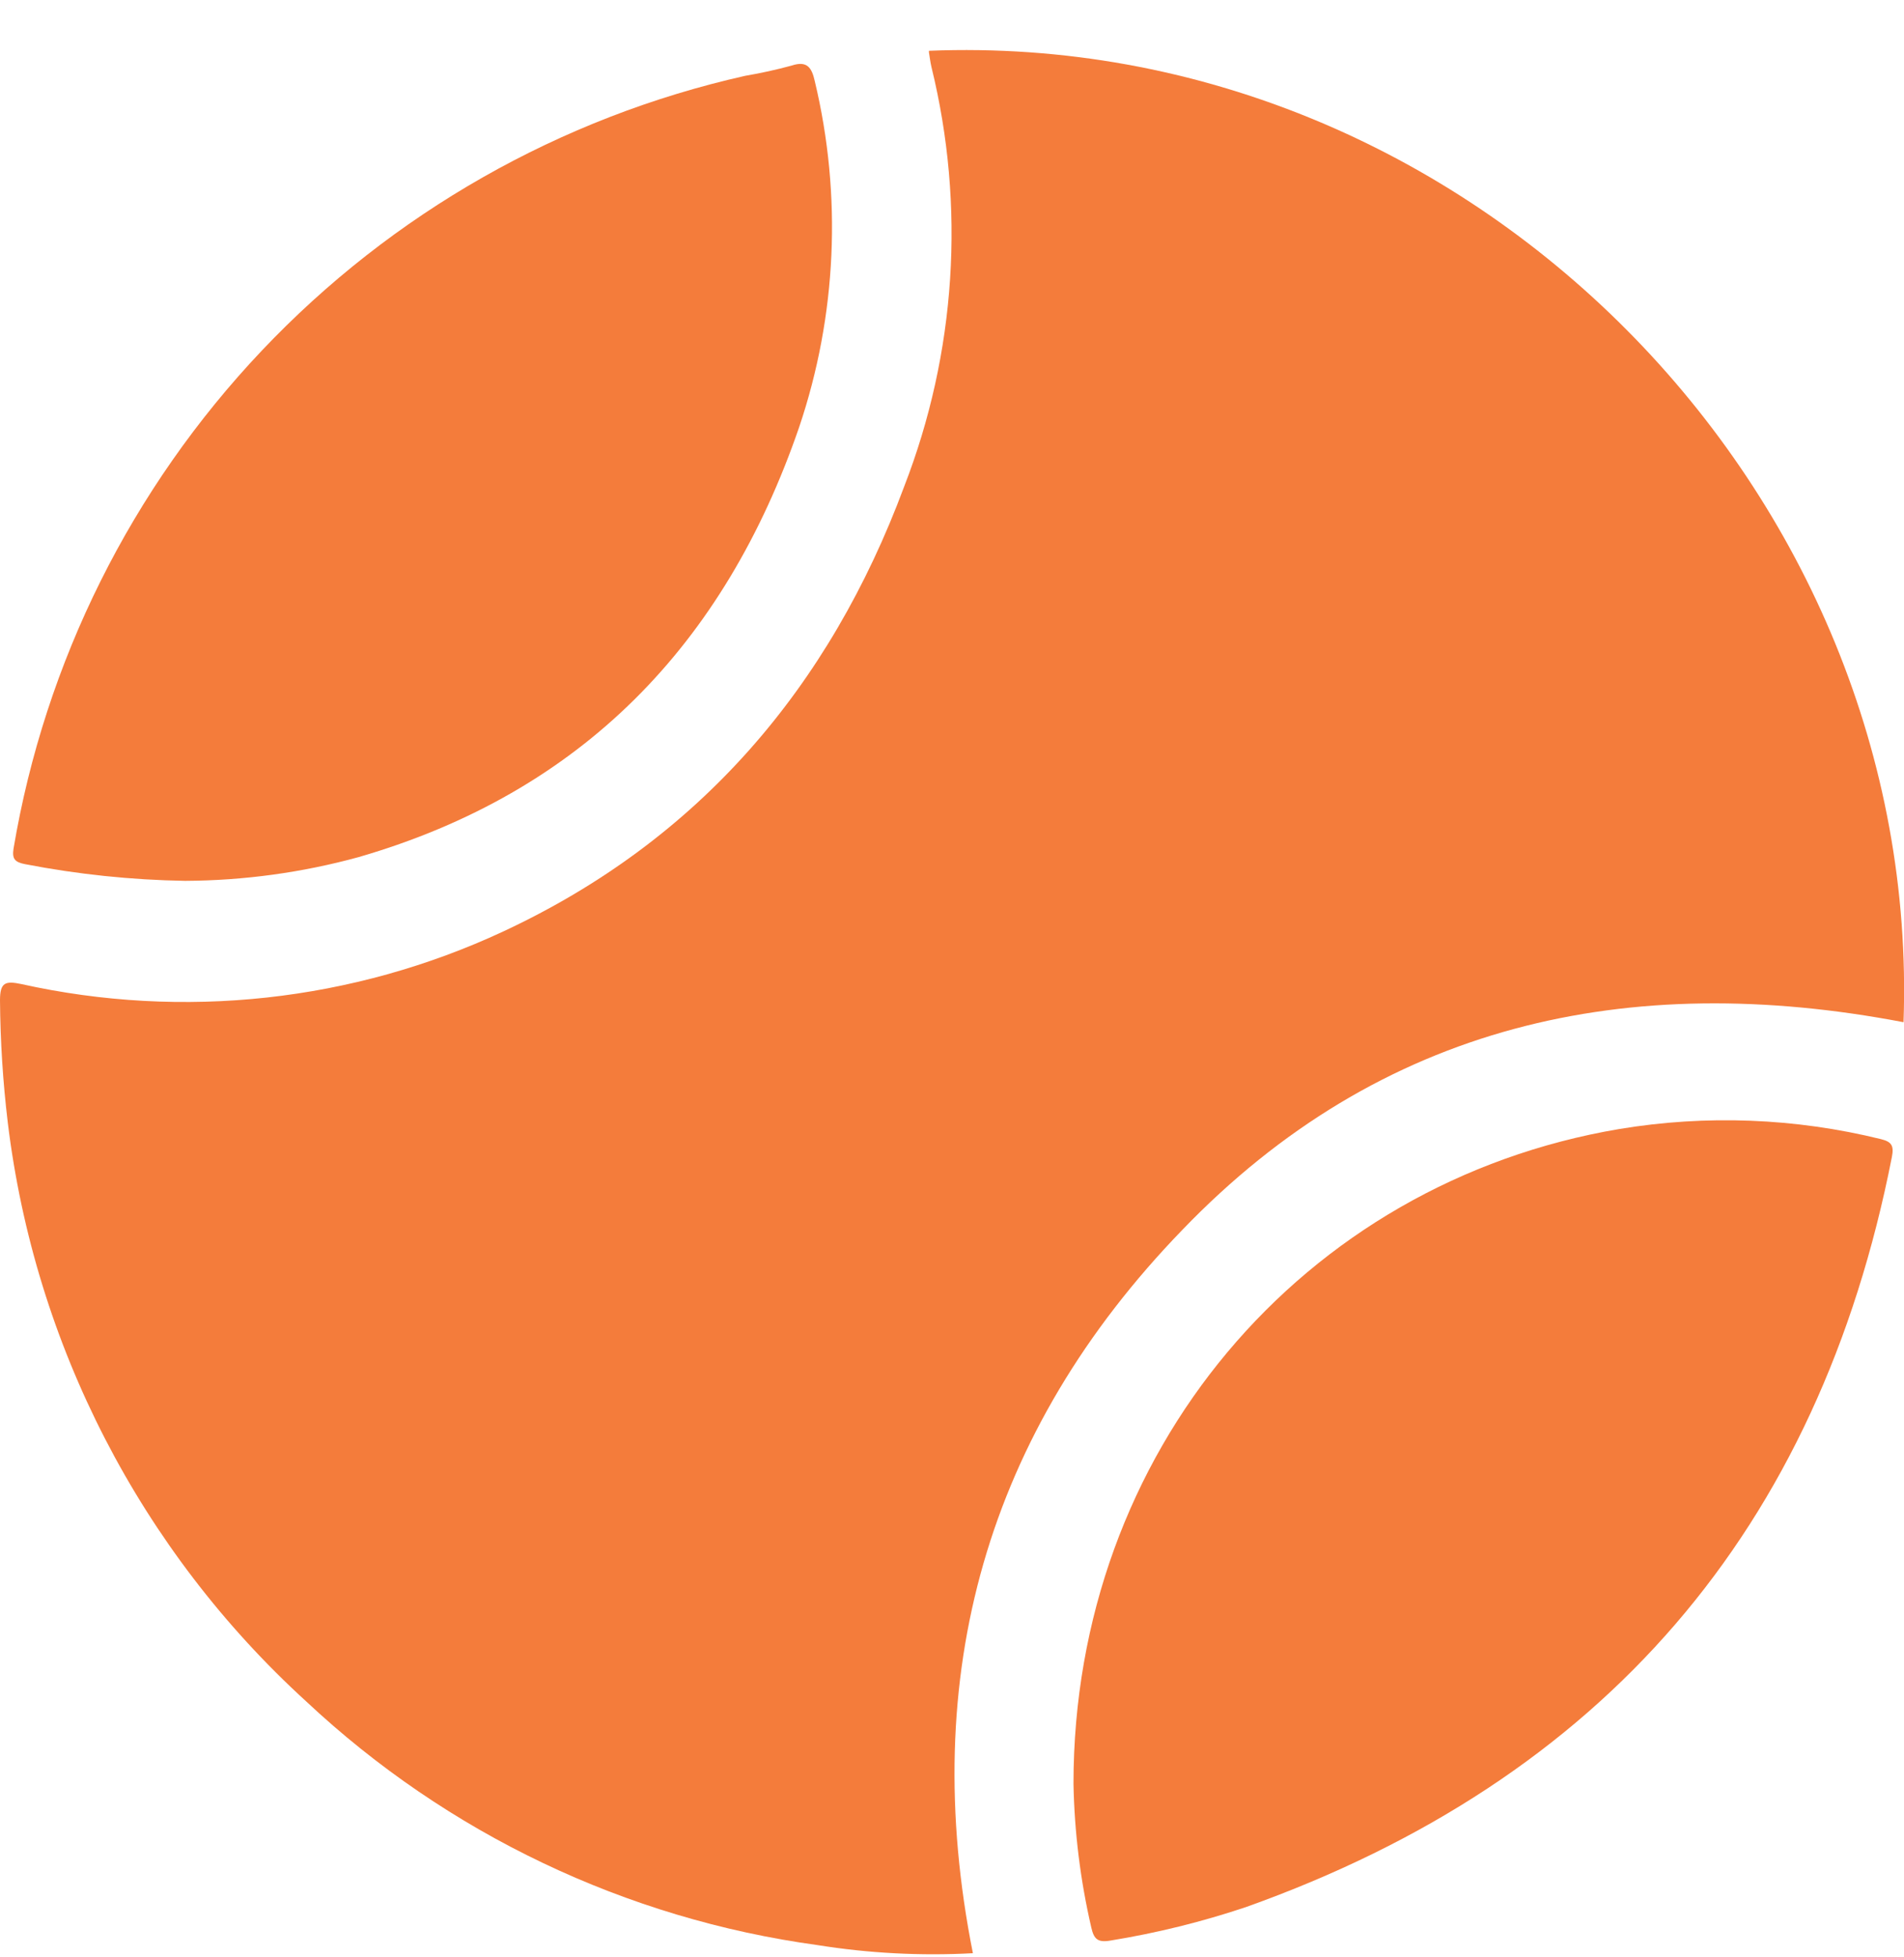
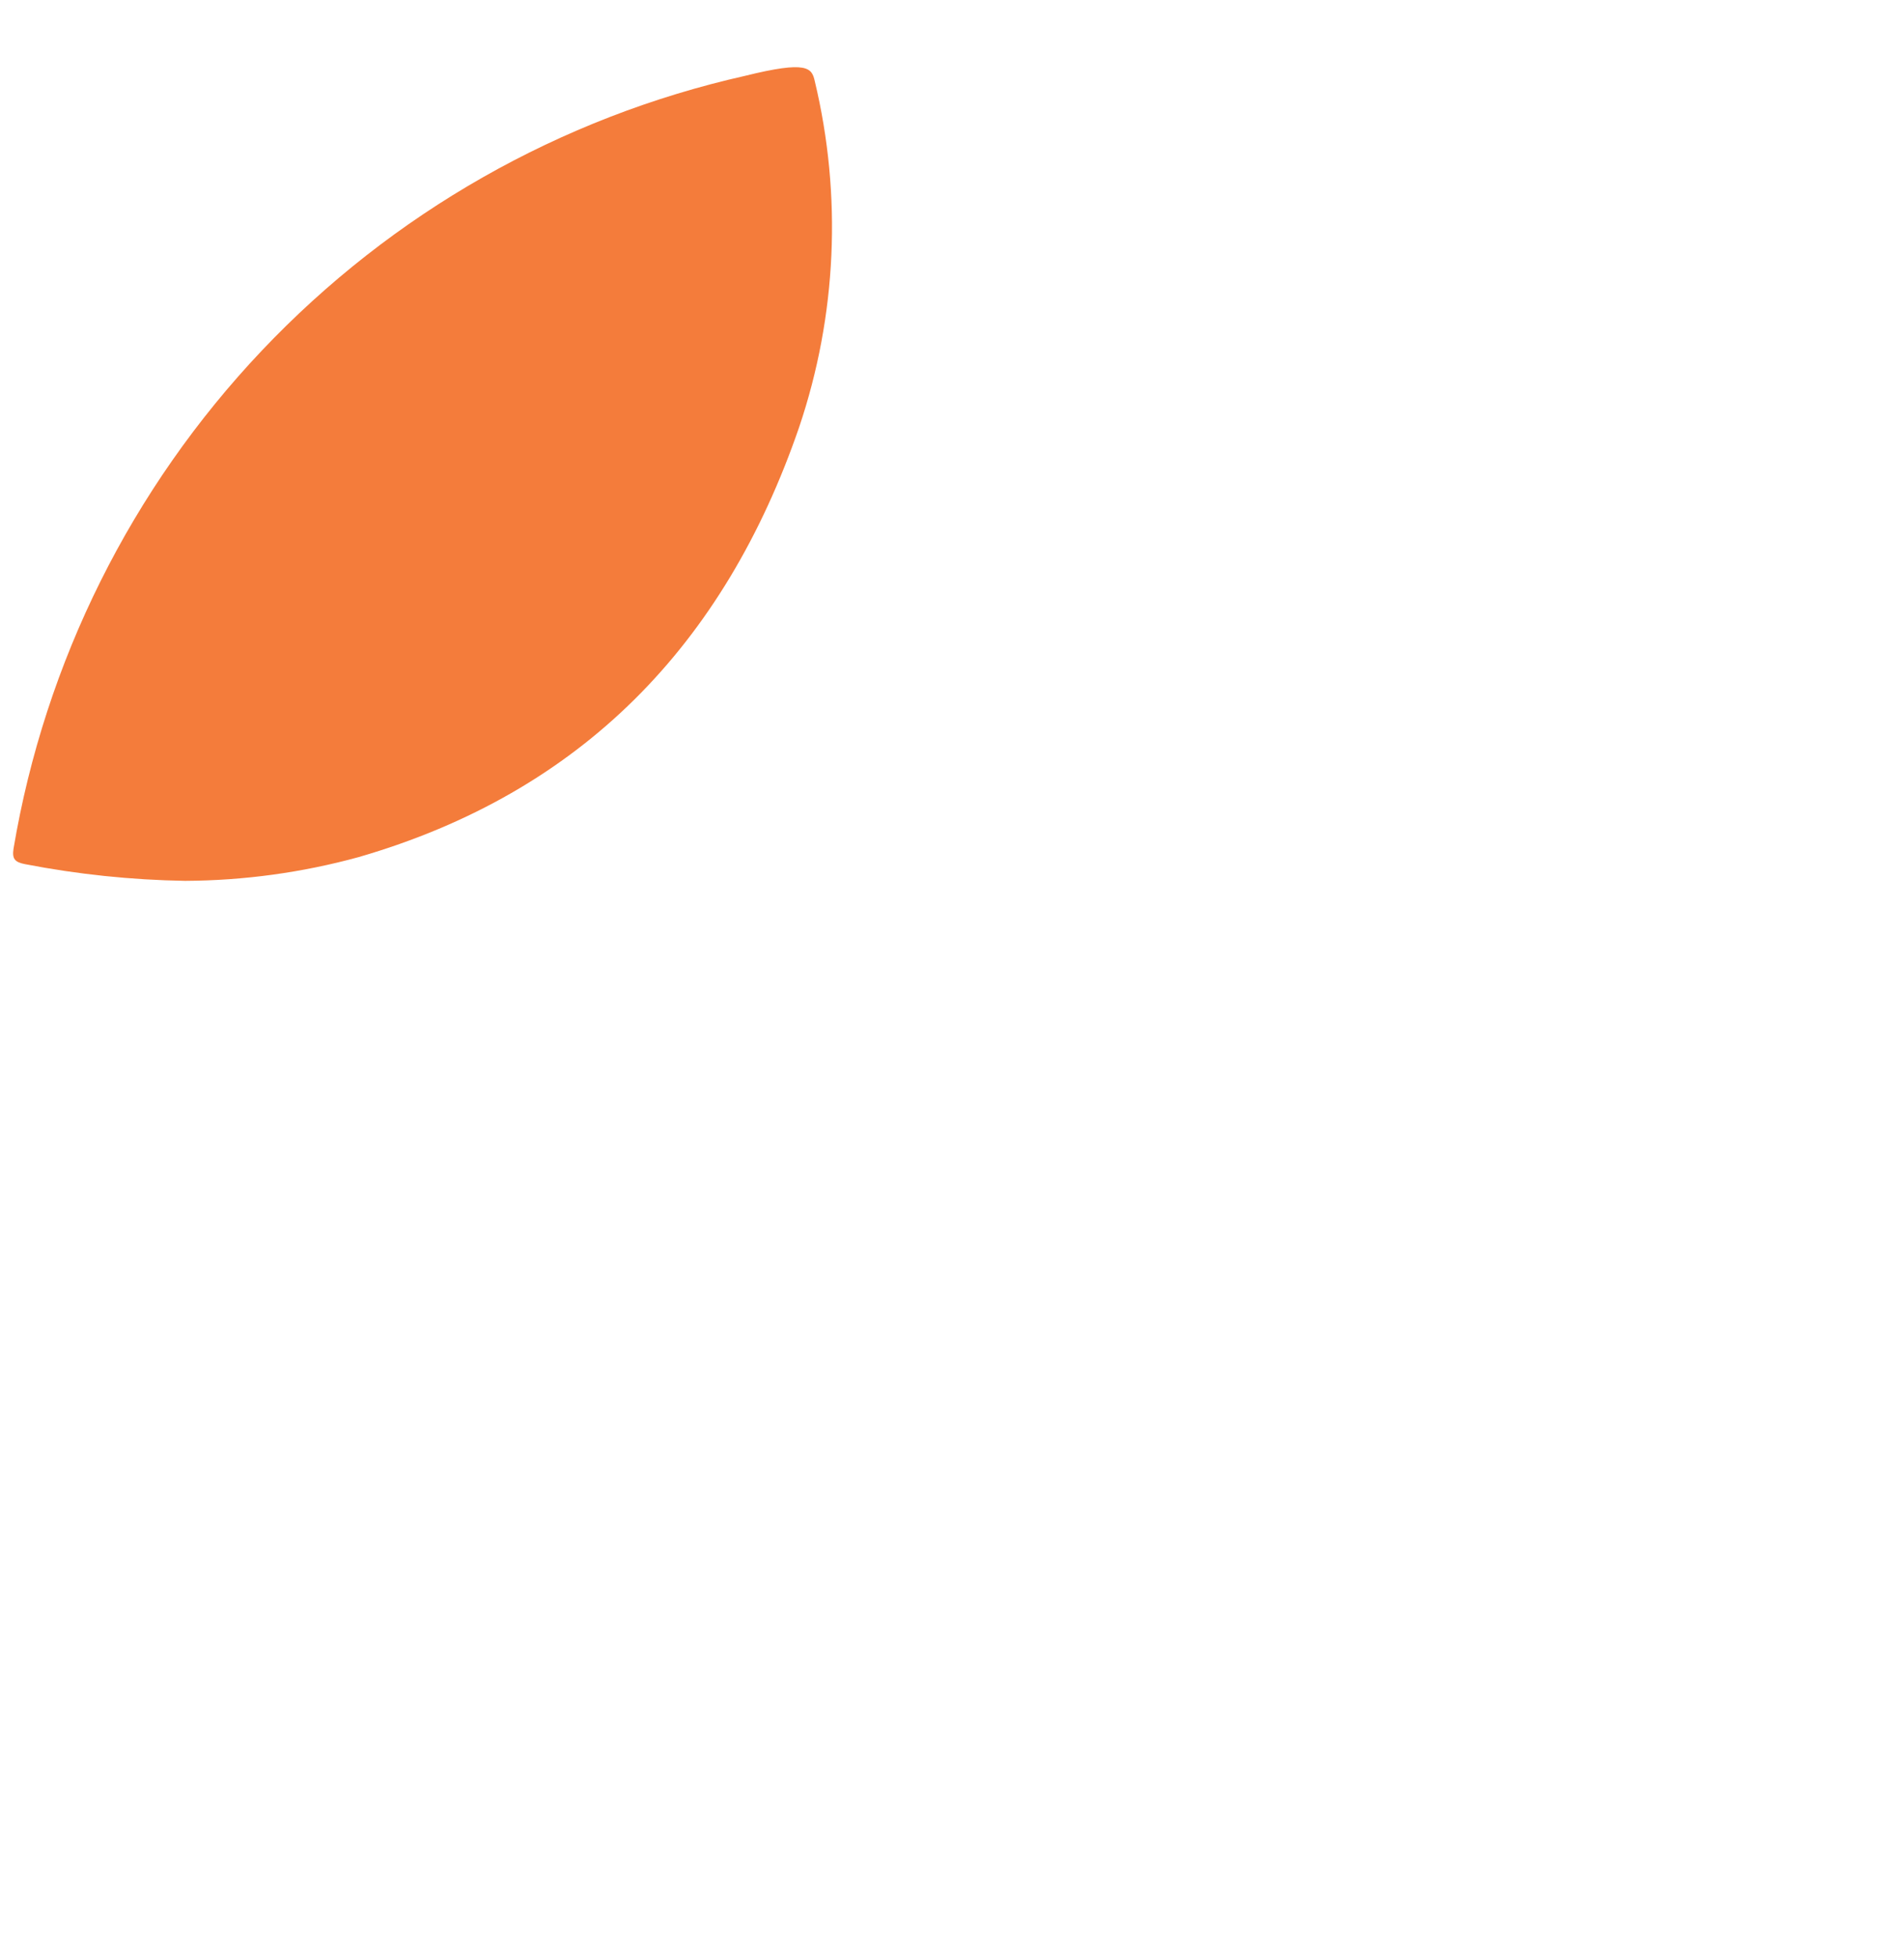
<svg xmlns="http://www.w3.org/2000/svg" width="36" height="37" viewBox="0 0 36 37" fill="none">
-   <path d="M18.395 36.922C17.414 36.975 16.43 36.924 15.46 36.769C11.836 36.273 8.457 34.662 5.788 32.161C2.659 29.306 0.658 25.424 0.147 21.219C0.055 20.452 0.006 19.681 0 18.909C0 18.571 0.1 18.539 0.399 18.601C3.466 19.283 6.672 18.933 9.519 17.606C13.22 15.88 15.683 12.995 17.095 9.199C18.077 6.67 18.258 3.9 17.611 1.265C17.59 1.174 17.579 1.083 17.564 0.99C17.564 0.99 17.564 0.969 17.564 0.96C27.793 0.549 36.349 9.296 35.991 19.323C30.781 18.328 26.105 19.349 22.351 23.253C18.659 27.069 17.35 31.668 18.395 36.922Z" fill="#F47C3B" />
-   <path d="M20.297 33.717C20.297 27.456 24.617 22.355 30.617 21.342C32.261 21.069 33.944 21.134 35.563 21.533C35.768 21.583 35.812 21.659 35.771 21.87C34.388 28.915 30.317 33.641 23.558 36.05C22.726 36.329 21.873 36.54 21.007 36.681C20.755 36.728 20.684 36.655 20.634 36.438C20.427 35.545 20.314 34.633 20.297 33.717Z" fill="#F47C3B" />
-   <path d="M3.499 16.651C2.481 16.634 1.467 16.528 0.467 16.334C0.274 16.296 0.227 16.229 0.256 16.041C0.851 12.508 2.484 9.232 4.948 6.63C7.412 4.028 10.594 2.219 14.09 1.433C14.386 1.383 14.68 1.318 14.97 1.239C15.264 1.142 15.349 1.283 15.405 1.532C15.924 3.696 15.822 5.963 15.111 8.072C13.699 12.181 11.002 14.978 6.781 16.202C5.712 16.495 4.608 16.646 3.499 16.651Z" fill="#F47C3B" />
+   <path d="M3.499 16.651C2.481 16.634 1.467 16.528 0.467 16.334C0.274 16.296 0.227 16.229 0.256 16.041C0.851 12.508 2.484 9.232 4.948 6.63C7.412 4.028 10.594 2.219 14.09 1.433C15.264 1.142 15.349 1.283 15.405 1.532C15.924 3.696 15.822 5.963 15.111 8.072C13.699 12.181 11.002 14.978 6.781 16.202C5.712 16.495 4.608 16.646 3.499 16.651Z" fill="#F47C3B" />
</svg>